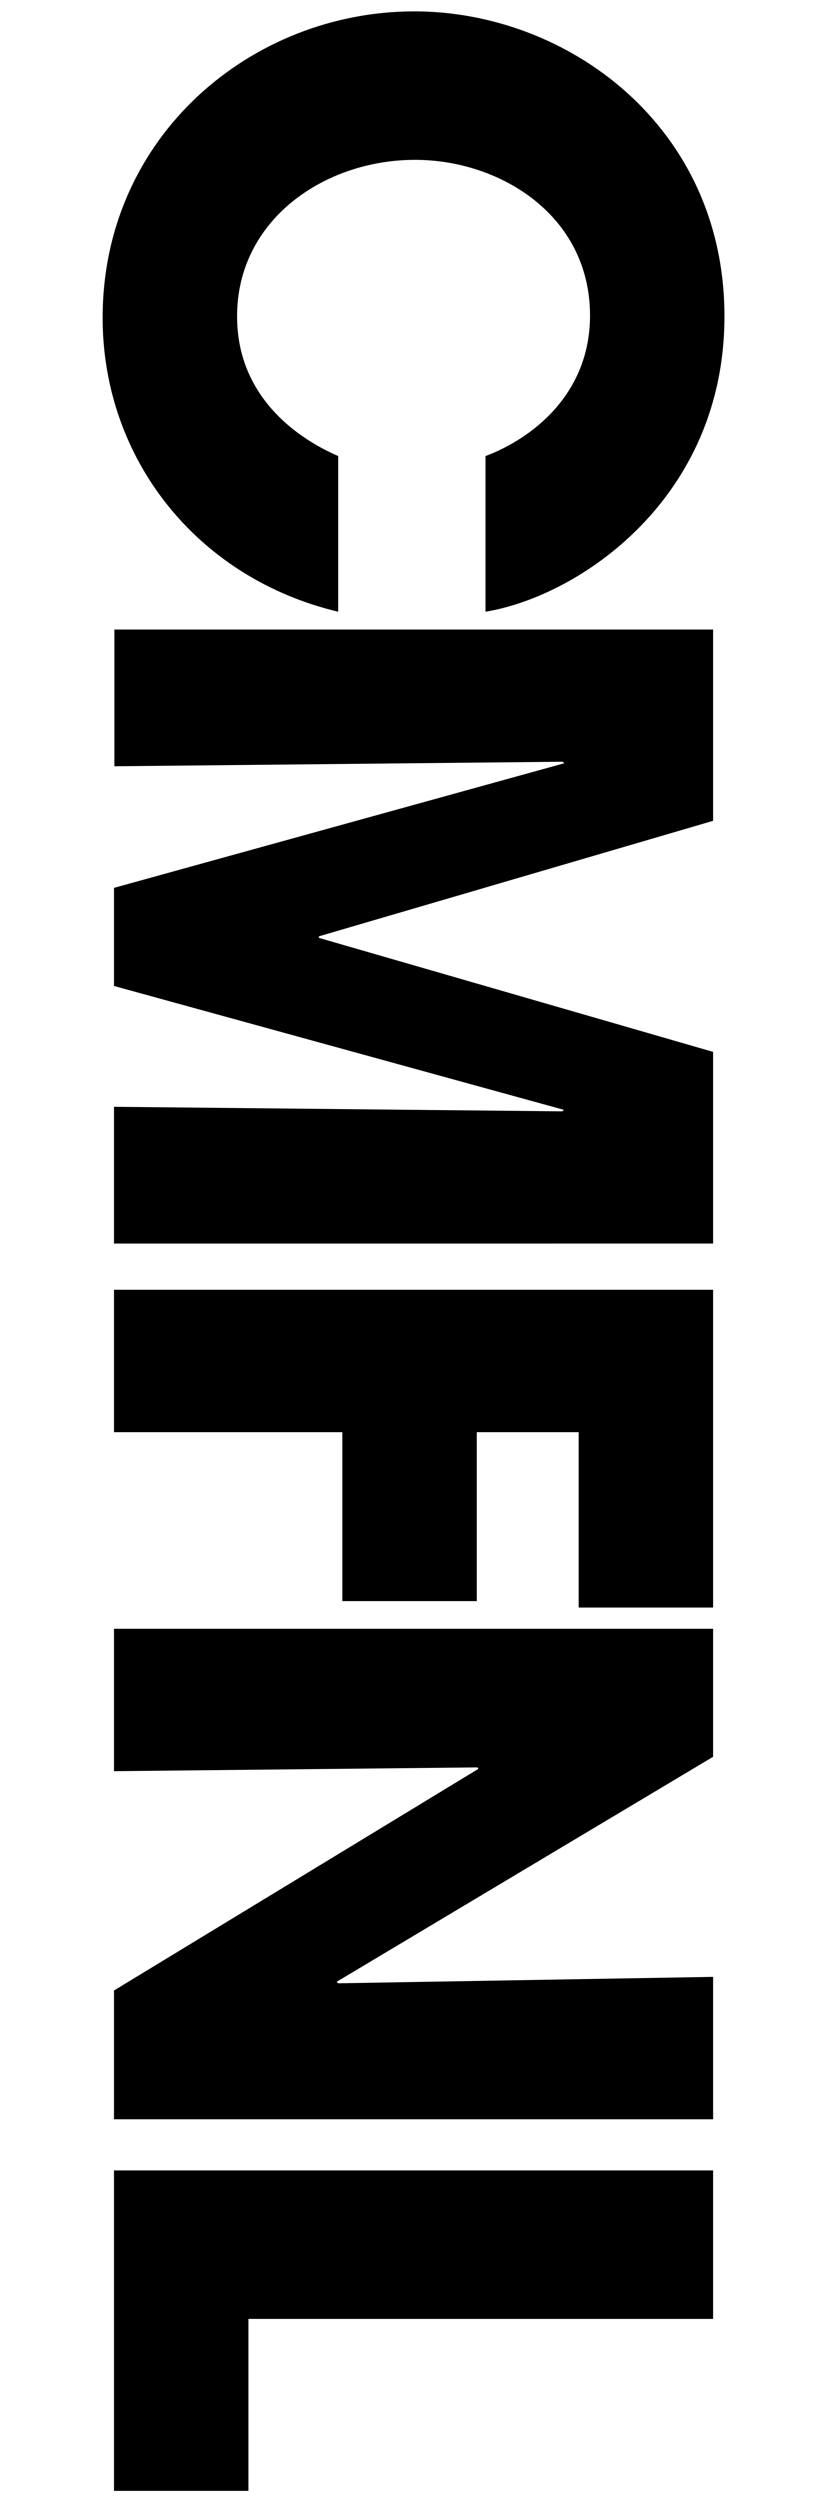
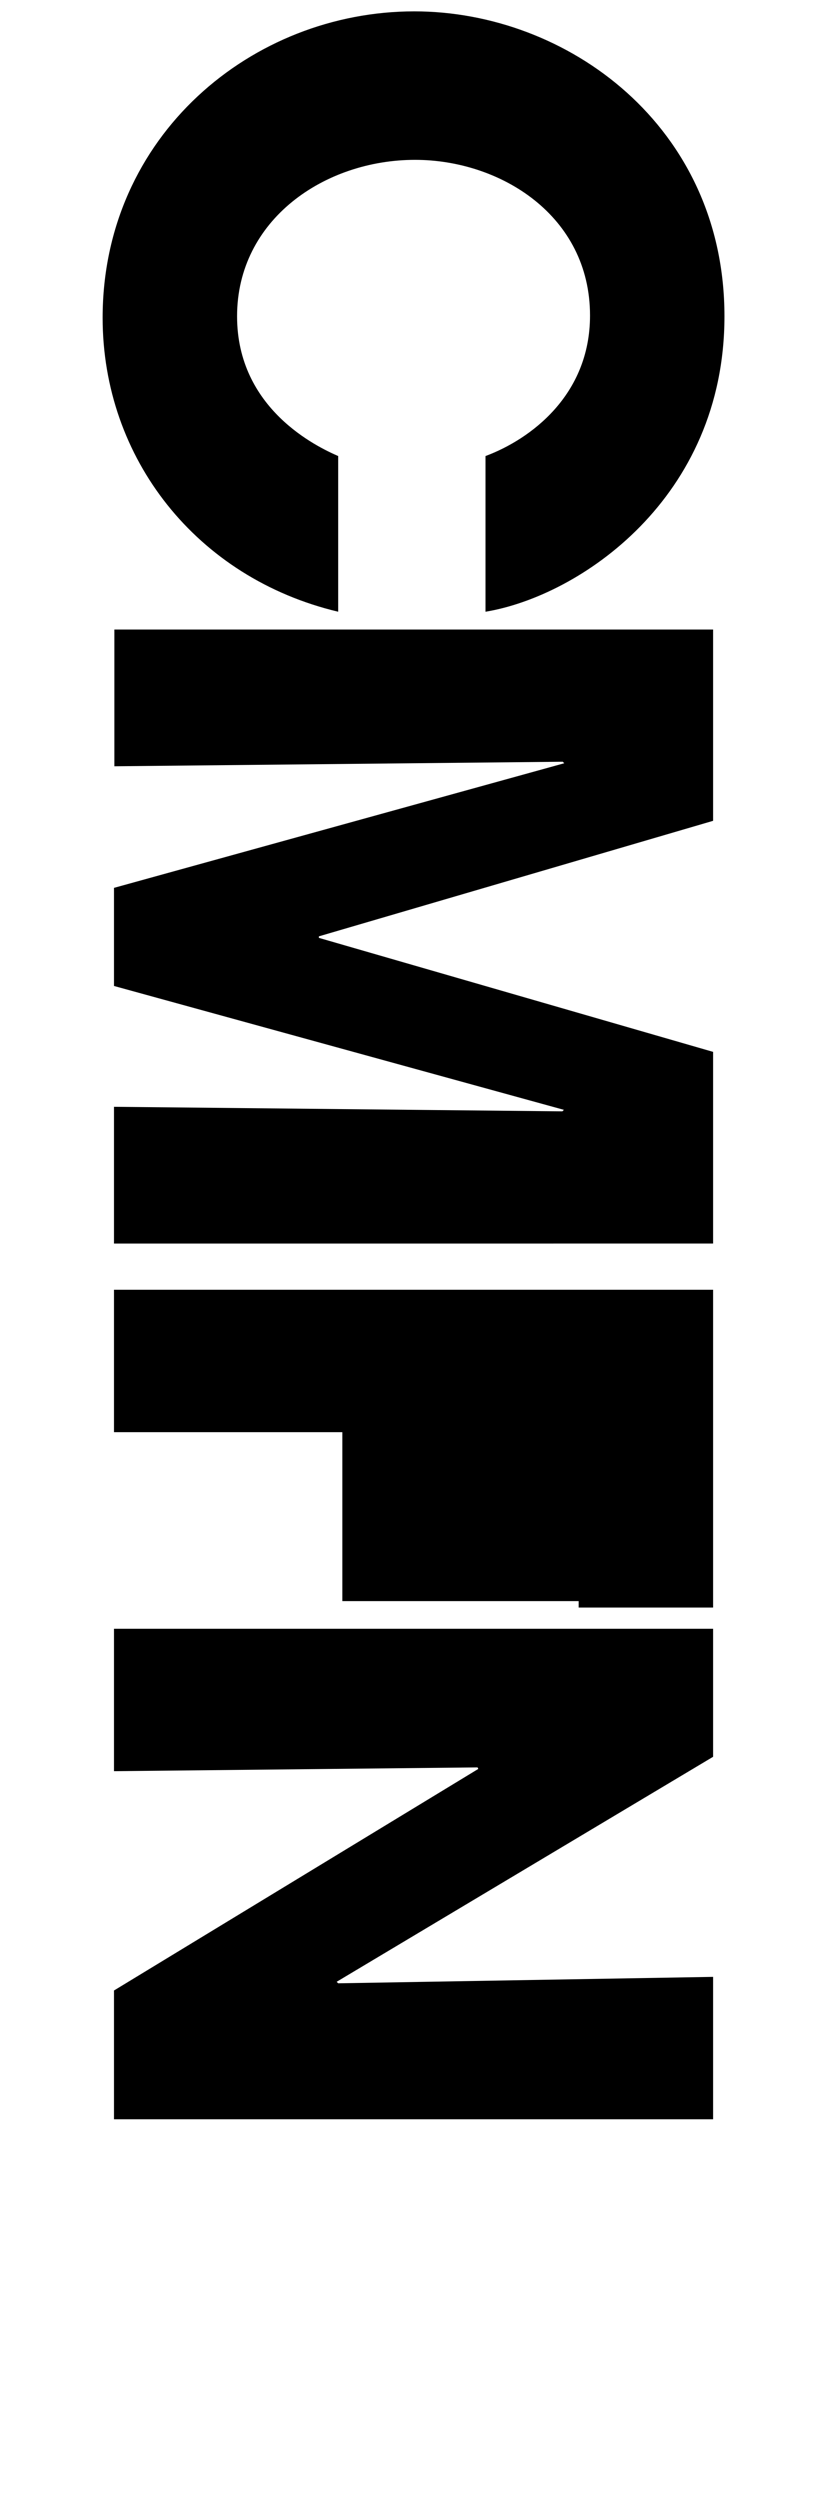
<svg xmlns="http://www.w3.org/2000/svg" version="1.1" id="Layer_1" x="0px" y="0px" viewBox="0 0 216 660" style="enable-background:new 0 0 216 660;" xml:space="preserve">
  <g>
    <path d="M89.3,161.5c-37.4-8.9-62.2-40.5-62.2-77.6c0-48.1,39.5-80.9,82.3-80.9c40.4,0,81.9,30.3,81.9,80.5   c0,48.1-38.3,73.9-63.1,78v-41.1c11.8-4.4,27.6-16,27.6-37.1c0-26.4-23.7-41.1-46.2-41.1c-23.9,0-47,15.8-47,41.3   c0,24.5,21.2,34.5,26.7,36.9V161.5z" />
    <path d="M188.3,166.3v50.4L84.2,247.2v0.4l104.1,30.1v50.6H30.1v-36.1l118.4,1.2l0.4-0.4L30.1,260.3v-25.9L149,201.5l-0.4-0.4   l-118.4,1.2v-36.1H188.3z" />
-     <path d="M188.3,340.6v83.8h-35.5v-46.3h-26.9v44.6H90.4v-44.6H30.1v-37.6H188.3z" />
+     <path d="M188.3,340.6v83.8h-35.5v-46.3v44.6H90.4v-44.6H30.1v-37.6H188.3z" />
    <path d="M188.3,430v33.8l-99.4,59.4l0.4,0.4l99-1.7v37.6H30.1v-34l96.2-58.5l-0.2-0.4l-96,1V430H188.3z" />
-     <path d="M188.3,573v39.2H65.6v45.4H30.1V573H188.3z" />
  </g>
</svg>